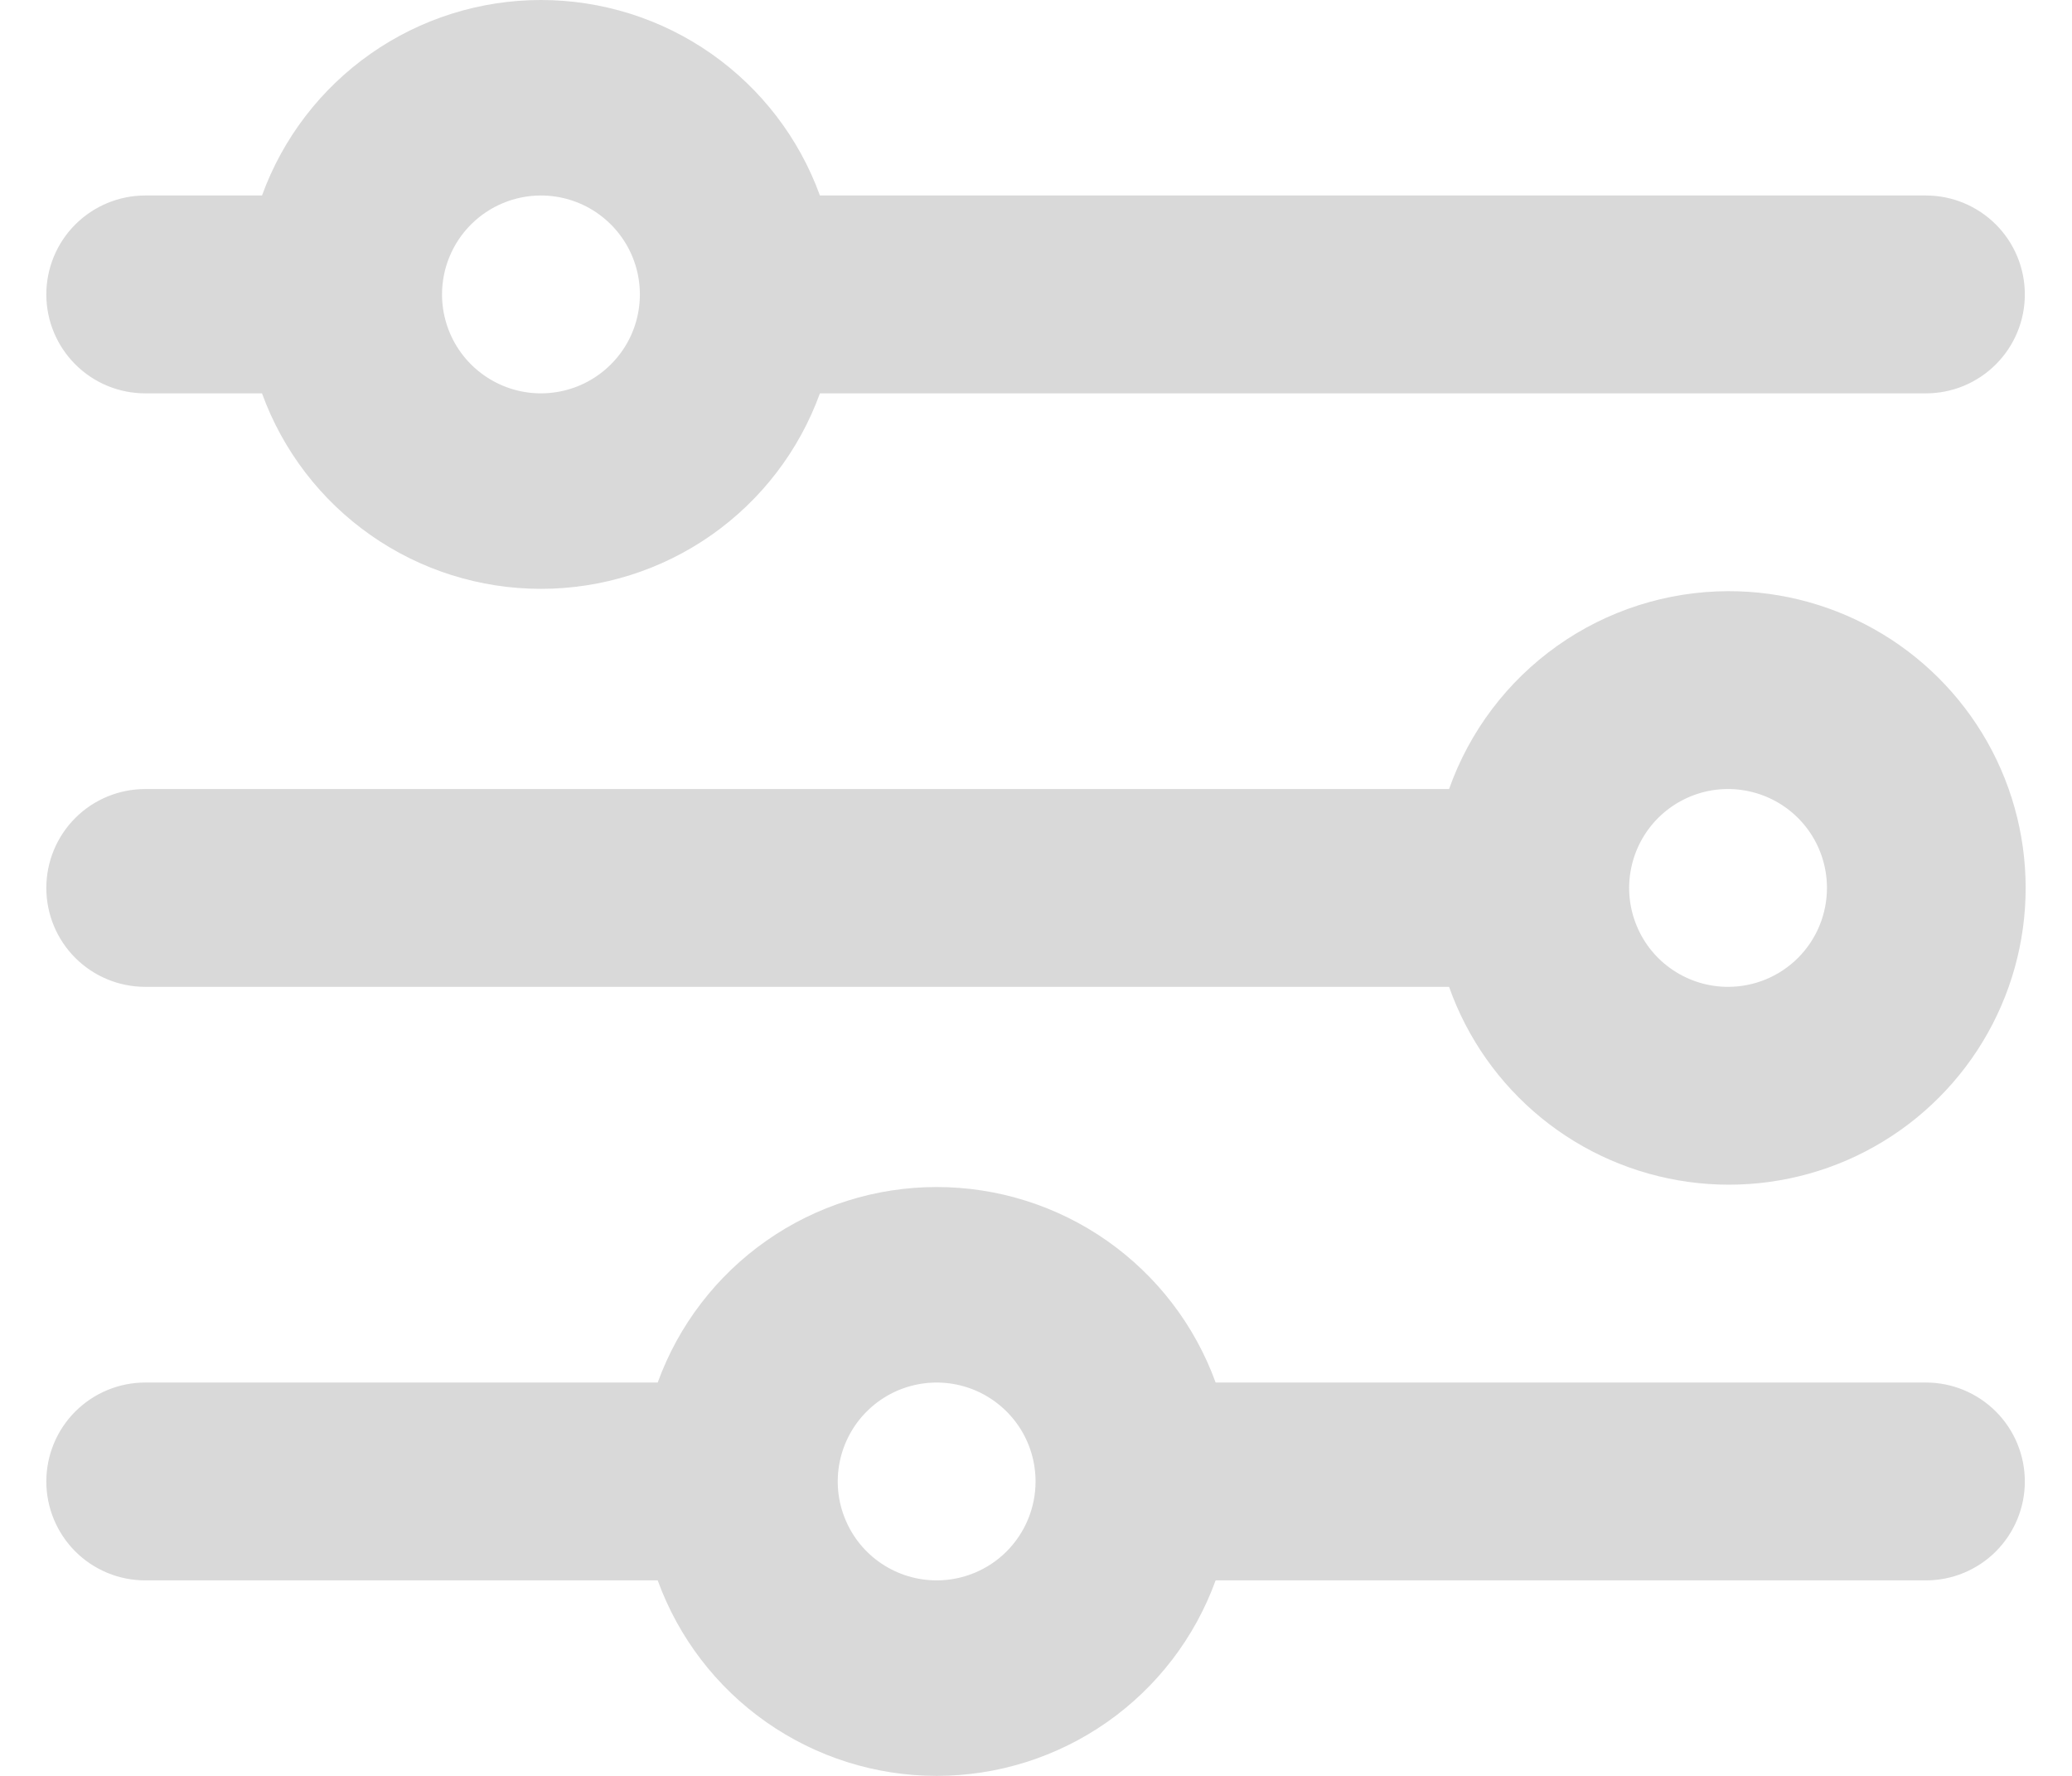
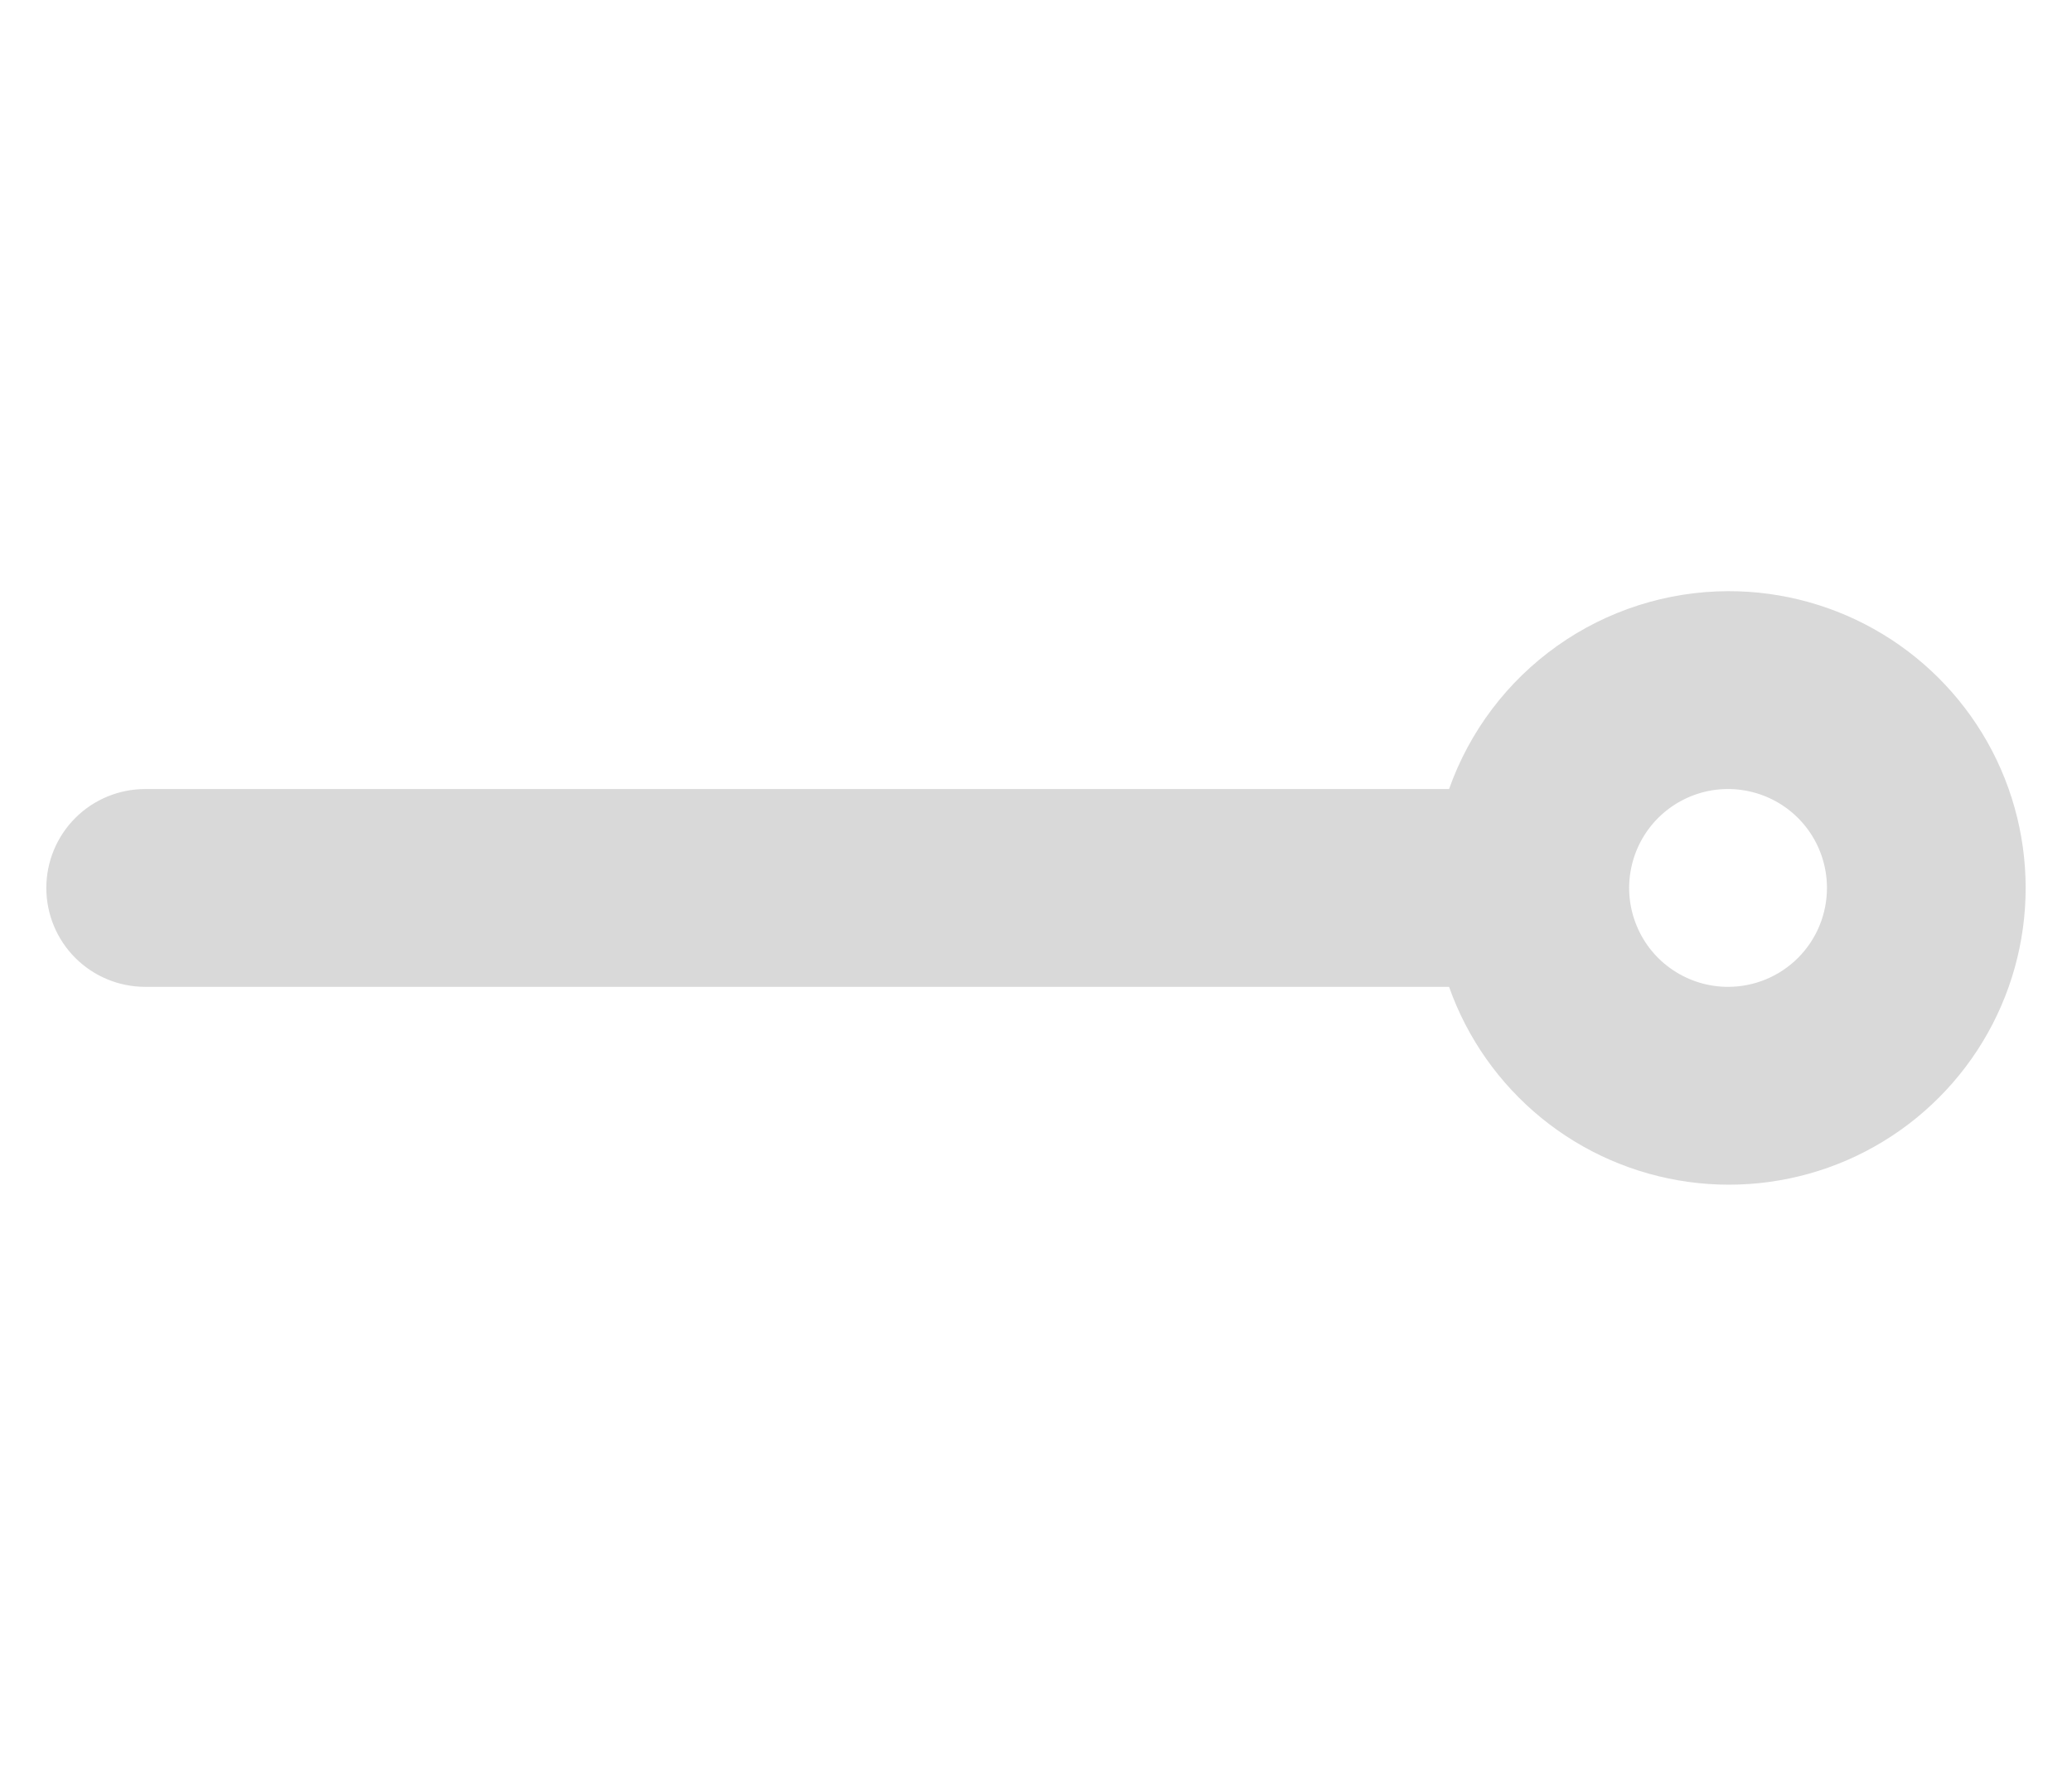
<svg xmlns="http://www.w3.org/2000/svg" width="42" height="36" viewBox="0 0 42 36" fill="none">
  <path d="M35.028 11.984C33.787 11.988 32.577 12.375 31.565 13.093C30.553 13.811 29.787 14.825 29.373 15.995H2.944C2.413 15.995 1.902 16.206 1.526 16.582C1.15 16.958 0.939 17.468 0.939 18C0.939 18.532 1.15 19.042 1.526 19.418C1.902 19.794 2.413 20.005 2.944 20.005H29.373C29.741 21.046 30.388 21.965 31.244 22.663C32.099 23.36 33.13 23.808 34.223 23.959C35.316 24.11 36.43 23.957 37.442 23.518C38.454 23.078 39.326 22.368 39.962 21.466C40.598 20.564 40.973 19.505 41.047 18.404C41.121 17.303 40.891 16.202 40.382 15.223C39.872 14.244 39.103 13.424 38.159 12.853C37.215 12.282 36.132 11.981 35.028 11.984ZM35.028 20.005C34.632 20.005 34.244 19.888 33.914 19.667C33.584 19.447 33.327 19.134 33.176 18.767C33.024 18.401 32.984 17.998 33.062 17.609C33.139 17.22 33.33 16.863 33.61 16.582C33.891 16.302 34.248 16.111 34.637 16.033C35.026 15.956 35.429 15.996 35.796 16.148C36.162 16.299 36.475 16.556 36.696 16.886C36.916 17.216 37.033 17.604 37.033 18C37.033 18.532 36.822 19.042 36.446 19.418C36.07 19.794 35.56 20.005 35.028 20.005Z" fill="#D9D9D9" />
-   <path d="M2.944 7.974H5.311C5.732 9.135 6.501 10.139 7.513 10.848C8.524 11.557 9.73 11.937 10.965 11.937C12.201 11.937 13.406 11.557 14.418 10.848C15.43 10.139 16.199 9.135 16.62 7.974H39.039C39.571 7.974 40.081 7.763 40.457 7.386C40.833 7.01 41.044 6.5 41.044 5.969C41.044 5.437 40.833 4.927 40.457 4.551C40.081 4.175 39.571 3.963 39.039 3.963H16.62C16.199 2.802 15.43 1.799 14.418 1.089C13.406 0.38 12.201 0 10.965 0C9.73 0 8.524 0.38 7.513 1.089C6.501 1.799 5.732 2.802 5.311 3.963H2.944C2.413 3.963 1.902 4.175 1.526 4.551C1.15 4.927 0.939 5.437 0.939 5.969C0.939 6.5 1.15 7.01 1.526 7.386C1.902 7.763 2.413 7.974 2.944 7.974ZM10.965 3.963C11.362 3.963 11.75 4.081 12.079 4.301C12.409 4.522 12.666 4.835 12.818 5.201C12.97 5.568 13.009 5.971 12.932 6.36C12.855 6.749 12.664 7.106 12.383 7.386C12.103 7.667 11.745 7.858 11.357 7.935C10.967 8.013 10.564 7.973 10.198 7.821C9.832 7.669 9.518 7.412 9.298 7.083C9.078 6.753 8.96 6.365 8.96 5.969C8.96 5.437 9.171 4.927 9.547 4.551C9.923 4.175 10.434 3.963 10.965 3.963Z" fill="#D9D9D9" />
-   <path d="M39.039 28.026H24.641C24.22 26.865 23.451 25.862 22.439 25.152C21.427 24.443 20.222 24.063 18.986 24.063C17.751 24.063 16.545 24.443 15.534 25.152C14.522 25.862 13.753 26.865 13.332 28.026H2.944C2.413 28.026 1.902 28.238 1.526 28.614C1.15 28.99 0.939 29.5 0.939 30.032C0.939 30.563 1.15 31.073 1.526 31.45C1.902 31.826 2.413 32.037 2.944 32.037H13.332C13.753 33.198 14.522 34.202 15.534 34.911C16.545 35.62 17.751 36 18.986 36C20.222 36 21.427 35.62 22.439 34.911C23.451 34.202 24.22 33.198 24.641 32.037H39.039C39.571 32.037 40.081 31.826 40.457 31.45C40.833 31.073 41.044 30.563 41.044 30.032C41.044 29.5 40.833 28.99 40.457 28.614C40.081 28.238 39.571 28.026 39.039 28.026ZM18.986 32.037C18.59 32.037 18.202 31.919 17.872 31.699C17.542 31.479 17.285 31.165 17.134 30.799C16.982 30.433 16.942 30.029 17.02 29.64C17.097 29.251 17.288 28.894 17.568 28.614C17.849 28.333 18.206 28.142 18.595 28.065C18.984 27.988 19.387 28.027 19.754 28.179C20.12 28.331 20.433 28.588 20.654 28.918C20.874 29.247 20.991 29.635 20.991 30.032C20.991 30.563 20.78 31.073 20.404 31.45C20.028 31.826 19.518 32.037 18.986 32.037Z" fill="#D9D9D9" />
</svg>